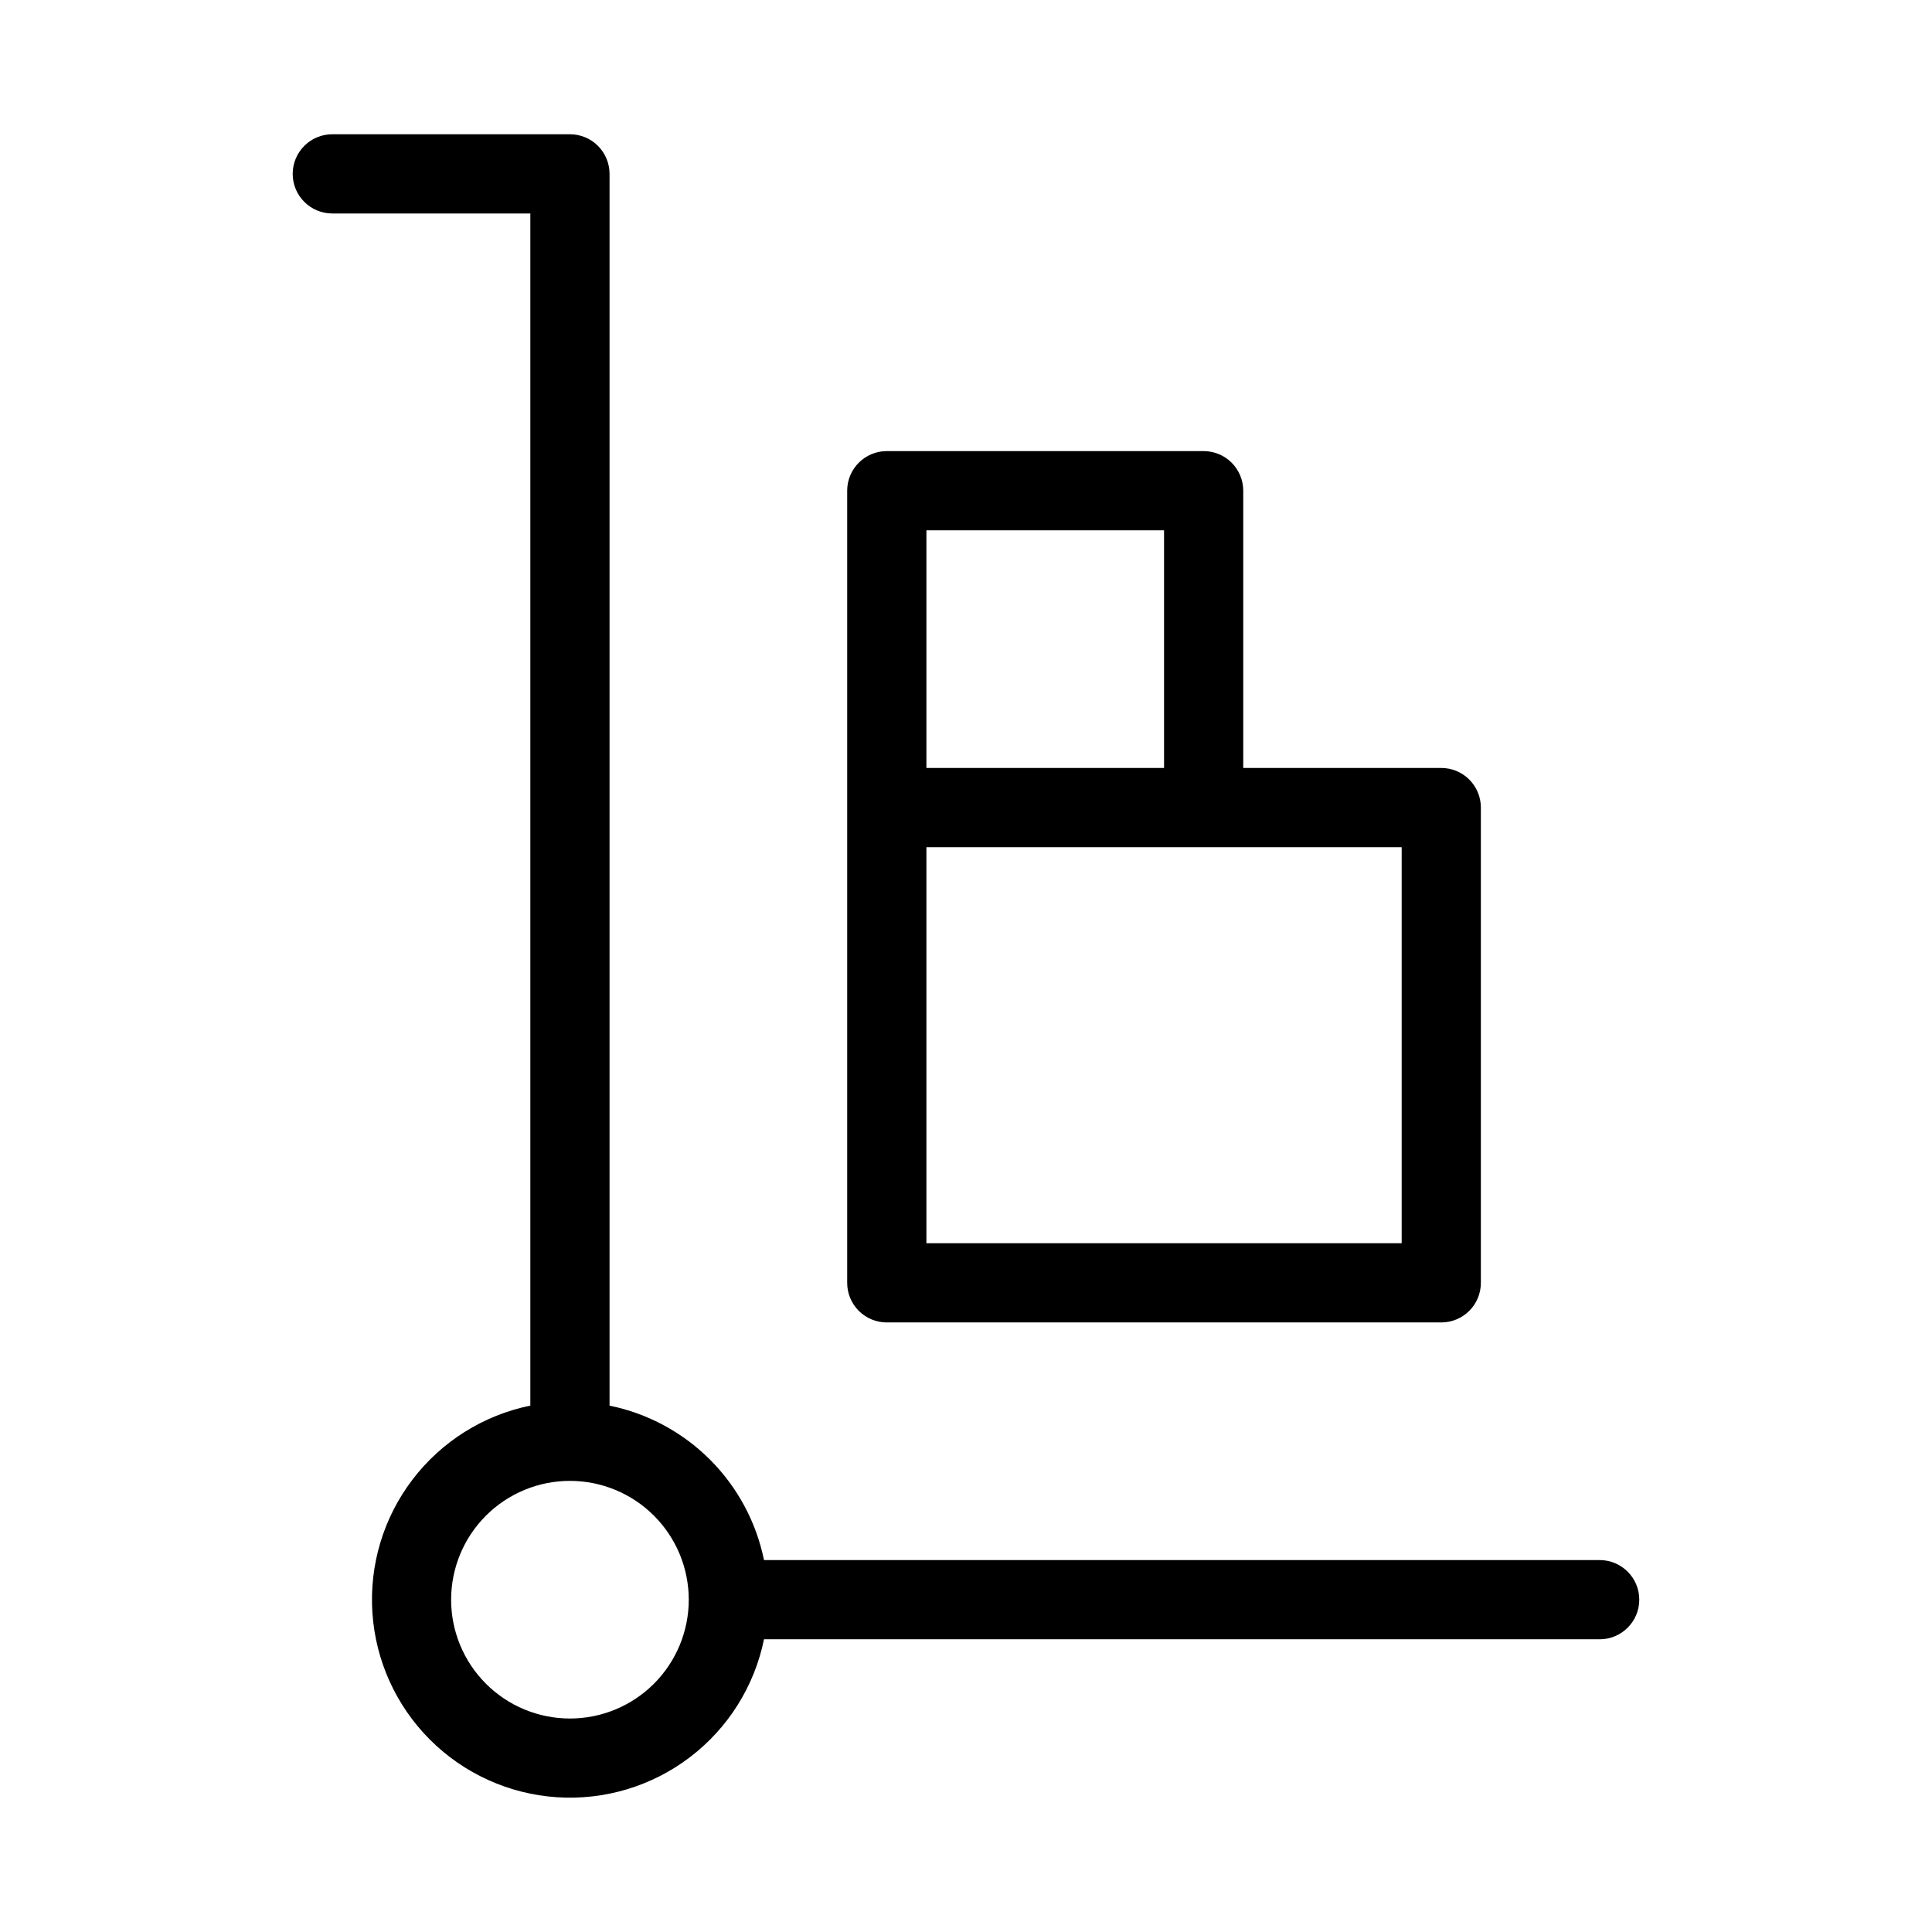
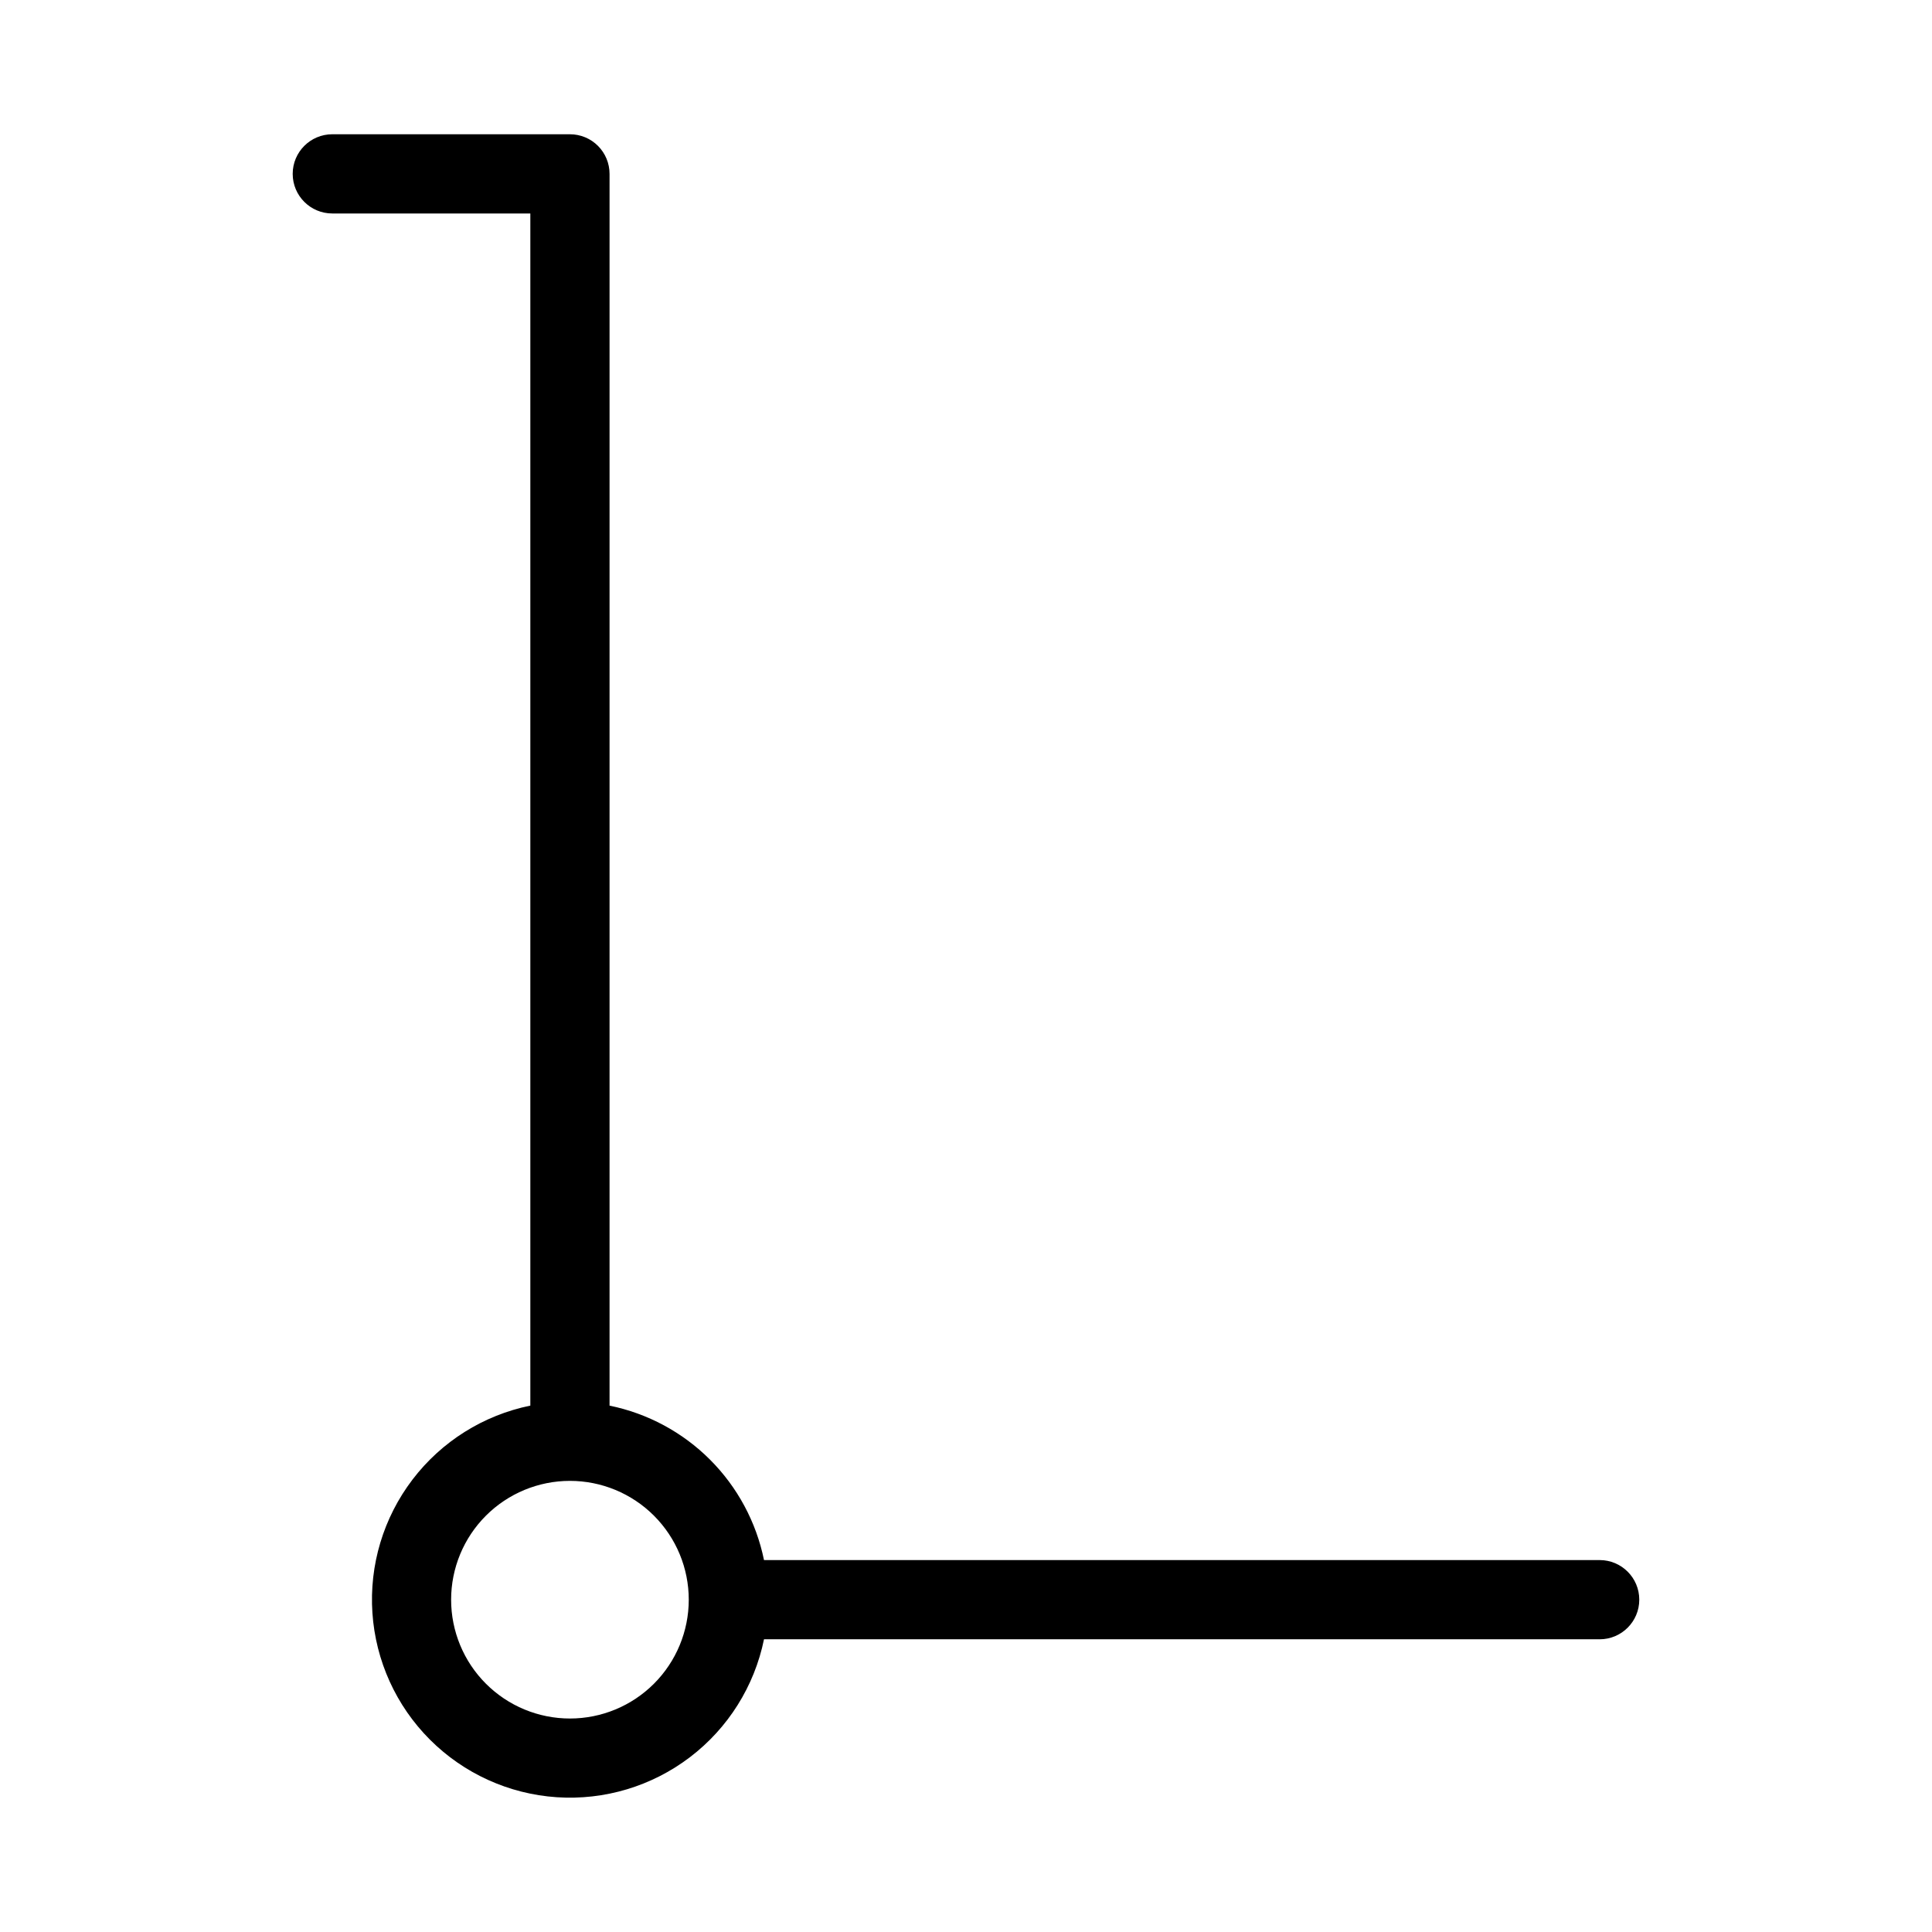
<svg xmlns="http://www.w3.org/2000/svg" fill="#000000" width="800px" height="800px" version="1.1" viewBox="144 144 512 512">
  <g>
    <path d="m567.93 557.44h-221.46c-2.059-10.086-7.035-19.344-14.312-26.621s-16.535-12.254-26.621-14.312v-326.43c0-2.785-1.105-5.453-3.074-7.422s-4.641-3.074-7.422-3.074h-62.977c-5.797 0-10.496 4.699-10.496 10.496s4.699 10.496 10.496 10.496h52.48v315.93c-12.445 2.543-23.543 9.512-31.238 19.617-7.695 10.102-11.469 22.652-10.613 35.324 0.852 12.672 6.269 24.605 15.25 33.586 8.98 8.98 20.914 14.398 33.586 15.254 12.672 0.852 25.223-2.922 35.324-10.617 10.105-7.695 17.074-18.793 19.617-31.238h221.46c5.797 0 10.496-4.699 10.496-10.496s-4.699-10.496-10.496-10.496zm-272.89 41.984c-8.352 0-16.359-3.316-22.266-9.223-5.906-5.902-9.223-13.914-9.223-22.266 0-8.352 3.316-16.359 9.223-22.266 5.906-5.902 13.914-9.223 22.266-9.223 8.352 0 16.359 3.32 22.266 9.223 5.902 5.906 9.223 13.914 9.223 22.266 0 8.352-3.32 16.363-9.223 22.266-5.906 5.906-13.914 9.223-22.266 9.223z" />
-     <path d="m379.01 494.46h146.94c2.785 0 5.457-1.105 7.422-3.074 1.969-1.965 3.074-4.637 3.074-7.422v-125.95c0-2.785-1.105-5.453-3.074-7.422-1.965-1.969-4.637-3.074-7.422-3.074h-52.477v-73.473c0-2.785-1.109-5.453-3.074-7.422-1.969-1.969-4.641-3.074-7.422-3.074h-83.969c-5.797 0-10.496 4.699-10.496 10.496v209.92c0 2.785 1.105 5.457 3.074 7.422 1.969 1.969 4.637 3.074 7.422 3.074zm136.45-20.992-125.95 0.004v-104.96h125.95zm-125.95-188.93h62.977v62.977h-62.977z" />
  </g>
</svg>